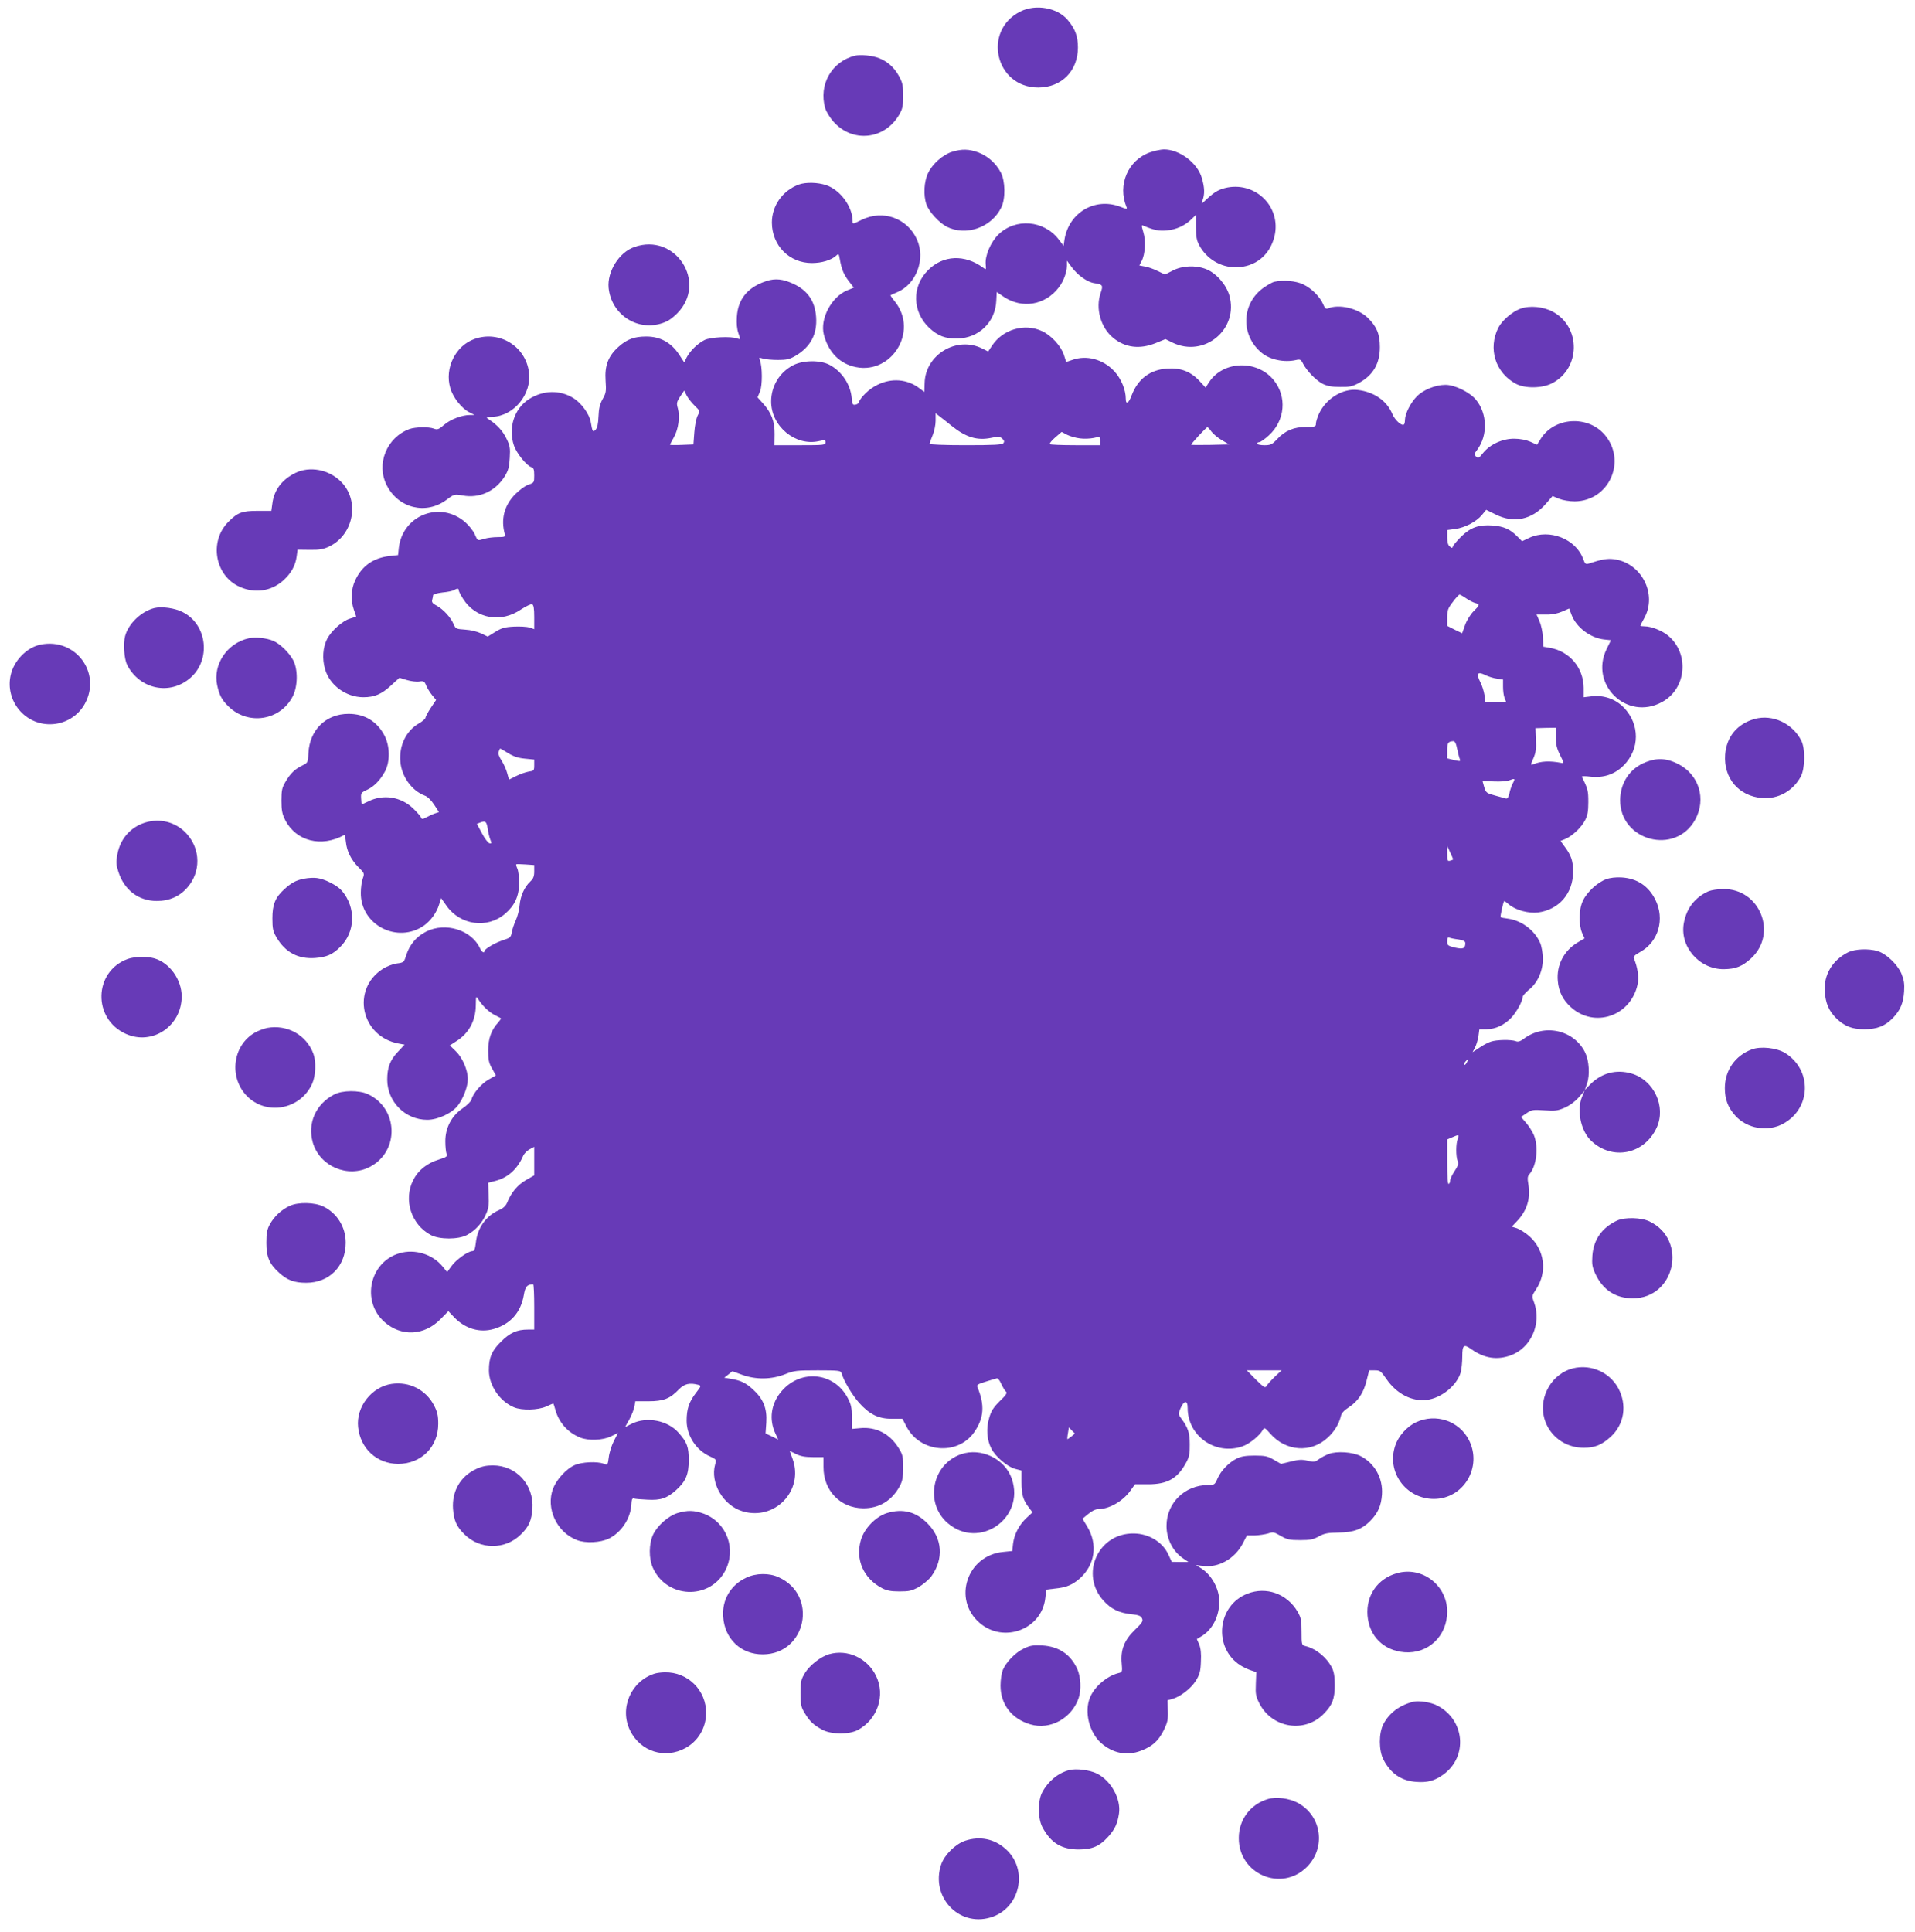
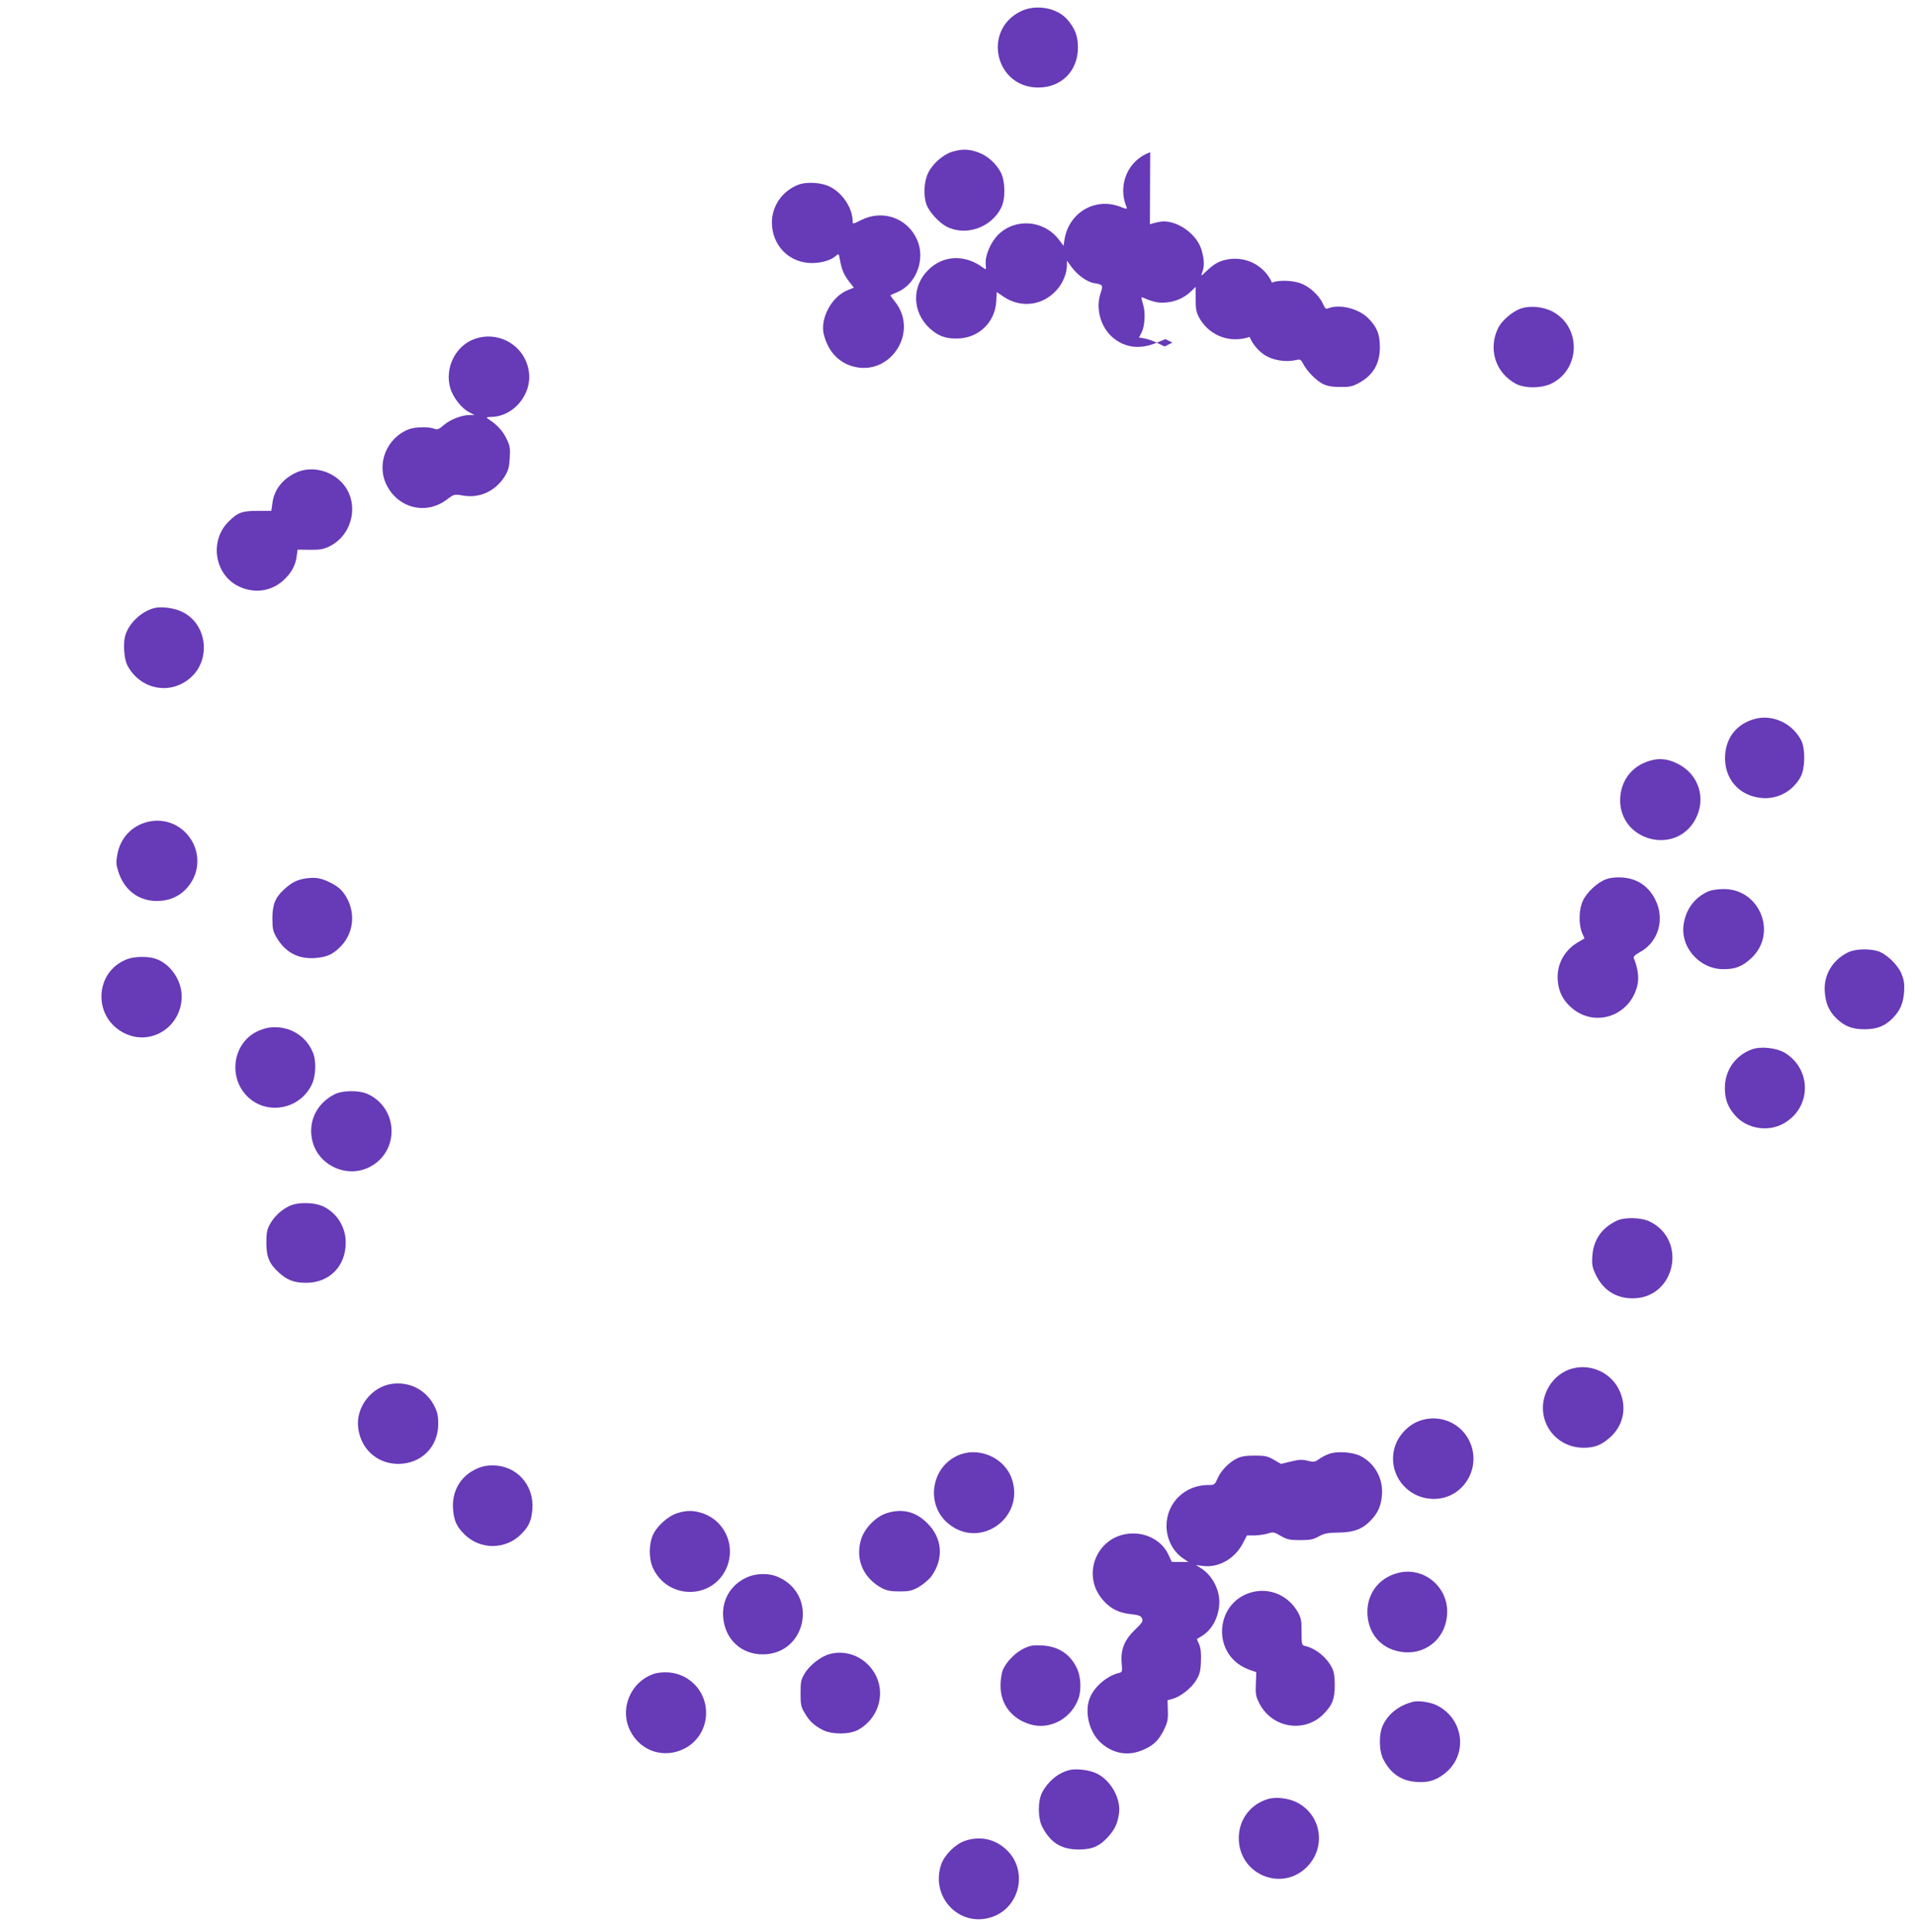
<svg xmlns="http://www.w3.org/2000/svg" version="1.0" width="1269pt" height="1280pt" viewBox="0 0 1269 1280" preserveAspectRatio="xMidYMid meet">
  <g transform="translate(0,1280) scale(0.1,-0.1)" fill="#673ab7" stroke="none">
    <path d="M6762 12724 c-254 -127 -166 -504 118 -504 154 0 263 110 263 265 0 75 -18 124 -68 183 -68 81 -211 107 -313 56z" />
-     <path d="M5665 12431 c-154 -39 -241 -192 -197 -347 7 -23 31 -63 54 -89 126 -143 338 -122 436 44 23 40 27 57 27 126 0 70 -4 87 -29 133 -31 55 -74 94 -129 116 -42 18 -125 26 -162 17z" />
    <path d="M6309 11794 c-60 -18 -131 -81 -159 -141 -27 -56 -32 -147 -11 -207 17 -49 83 -121 134 -148 128 -65 297 -6 362 127 29 58 27 175 -3 232 -32 61 -87 110 -149 133 -62 23 -109 24 -174 4z" />
-     <path d="M7622 11791 c-147 -51 -218 -216 -157 -363 6 -15 2 -15 -44 3 -166 62 -338 -40 -367 -218 l-6 -42 -32 42 c-98 128 -286 144 -400 33 -51 -50 -90 -141 -84 -198 3 -36 3 -37 -17 -22 -121 90 -266 84 -365 -16 -109 -108 -105 -276 8 -383 58 -53 106 -72 187 -70 141 2 251 109 257 250 l3 58 47 -32 c122 -81 274 -55 364 62 32 42 53 98 54 144 l0 34 30 -41 c39 -54 104 -101 150 -108 58 -9 61 -14 44 -64 -36 -103 -1 -230 83 -299 79 -65 175 -77 280 -35 l66 27 46 -23 c212 -103 442 89 377 314 -22 73 -88 147 -154 173 -70 27 -158 23 -221 -10 l-51 -26 -48 23 c-26 13 -64 27 -85 30 l-37 7 16 31 c23 45 28 134 10 191 -13 45 -13 48 2 41 69 -29 102 -36 153 -31 63 5 123 33 165 75 l29 28 0 -80 c0 -63 5 -90 22 -121 48 -90 142 -147 242 -146 128 0 227 80 257 207 44 189 -118 356 -310 322 -56 -11 -85 -27 -139 -77 -38 -36 -38 -36 -28 -8 15 40 14 84 -5 148 -29 100 -149 190 -253 189 -20 -1 -60 -9 -89 -19z" />
+     <path d="M7622 11791 c-147 -51 -218 -216 -157 -363 6 -15 2 -15 -44 3 -166 62 -338 -40 -367 -218 l-6 -42 -32 42 c-98 128 -286 144 -400 33 -51 -50 -90 -141 -84 -198 3 -36 3 -37 -17 -22 -121 90 -266 84 -365 -16 -109 -108 -105 -276 8 -383 58 -53 106 -72 187 -70 141 2 251 109 257 250 l3 58 47 -32 c122 -81 274 -55 364 62 32 42 53 98 54 144 l0 34 30 -41 c39 -54 104 -101 150 -108 58 -9 61 -14 44 -64 -36 -103 -1 -230 83 -299 79 -65 175 -77 280 -35 l66 27 46 -23 l-51 -26 -48 23 c-26 13 -64 27 -85 30 l-37 7 16 31 c23 45 28 134 10 191 -13 45 -13 48 2 41 69 -29 102 -36 153 -31 63 5 123 33 165 75 l29 28 0 -80 c0 -63 5 -90 22 -121 48 -90 142 -147 242 -146 128 0 227 80 257 207 44 189 -118 356 -310 322 -56 -11 -85 -27 -139 -77 -38 -36 -38 -36 -28 -8 15 40 14 84 -5 148 -29 100 -149 190 -253 189 -20 -1 -60 -9 -89 -19z" />
    <path d="M5293 11577 c-107 -40 -178 -140 -178 -252 1 -153 116 -268 265 -268 66 0 128 19 161 49 16 15 18 13 24 -23 12 -67 25 -100 59 -145 l34 -44 -44 -18 c-104 -43 -181 -188 -155 -292 28 -109 94 -183 190 -211 249 -72 444 226 281 429 -18 22 -30 40 -29 42 2 1 23 11 47 21 125 54 186 219 129 347 -64 143 -226 201 -368 131 -58 -29 -59 -29 -59 -8 0 95 -82 207 -175 238 -56 19 -135 21 -182 4z" />
-     <path d="M4203 11163 c-101 -35 -180 -163 -170 -270 17 -172 181 -285 344 -238 45 13 70 29 110 68 204 205 -11 537 -284 440z" />
-     <path d="M5057 10930 c-109 -42 -167 -118 -174 -228 -3 -45 0 -81 10 -110 15 -42 15 -43 -7 -35 -42 16 -179 9 -217 -10 -46 -23 -95 -71 -118 -114 l-17 -34 -32 49 c-53 81 -125 122 -219 122 -80 0 -128 -18 -183 -67 -70 -62 -94 -126 -87 -226 5 -70 3 -82 -20 -122 -18 -33 -25 -62 -27 -116 -2 -48 -8 -75 -19 -86 -18 -19 -21 -15 -32 49 -8 53 -63 128 -115 160 -91 56 -201 53 -295 -7 -97 -62 -139 -191 -99 -308 17 -50 83 -132 114 -142 16 -5 20 -15 20 -55 0 -47 -1 -49 -37 -61 -21 -6 -60 -35 -88 -63 -74 -74 -98 -168 -69 -268 4 -14 -3 -17 -48 -17 -29 0 -69 -5 -88 -11 -47 -14 -44 -15 -64 30 -9 21 -37 57 -62 79 -165 145 -415 49 -441 -168 l-5 -49 -56 -6 c-109 -13 -184 -66 -228 -161 -28 -59 -31 -132 -9 -195 8 -23 15 -43 15 -45 0 -1 -18 -7 -41 -14 -50 -15 -123 -81 -151 -134 -29 -57 -34 -132 -14 -201 31 -107 139 -186 254 -186 73 0 121 20 182 77 l57 52 49 -15 c27 -8 64 -13 82 -10 30 5 35 2 47 -28 8 -19 26 -47 40 -64 l25 -30 -35 -52 c-19 -29 -35 -58 -35 -65 0 -7 -20 -25 -45 -39 -84 -49 -131 -146 -122 -252 8 -99 75 -193 162 -226 18 -6 43 -31 62 -60 l32 -49 -27 -9 c-15 -5 -40 -17 -57 -26 -24 -13 -30 -13 -34 -2 -2 7 -25 34 -52 60 -81 79 -200 98 -300 47 -21 -10 -40 -19 -41 -19 -2 0 -4 17 -5 39 -2 36 0 39 36 56 48 21 92 66 123 125 34 66 32 166 -4 236 -49 94 -131 144 -238 144 -150 0 -258 -106 -266 -259 -3 -64 -4 -65 -40 -83 -50 -24 -80 -53 -112 -108 -23 -39 -27 -56 -27 -125 0 -65 5 -89 25 -129 72 -140 239 -183 391 -99 4 2 8 -18 11 -44 6 -63 34 -119 83 -169 40 -39 41 -42 29 -75 -7 -19 -13 -61 -13 -94 -3 -214 243 -341 420 -217 45 33 83 86 99 139 l13 42 36 -51 c91 -129 271 -154 389 -52 63 54 92 117 92 203 0 39 -5 82 -12 96 -6 14 -9 26 -7 28 2 2 30 1 62 -1 l57 -4 0 -42 c0 -33 -6 -48 -26 -67 -39 -36 -65 -95 -71 -158 -2 -31 -14 -76 -26 -101 -11 -25 -23 -60 -26 -79 -5 -31 -11 -36 -58 -51 -53 -17 -123 -59 -123 -72 0 -17 -17 -7 -28 16 -56 124 -230 178 -358 113 -64 -32 -109 -86 -131 -153 -16 -51 -17 -52 -63 -58 -25 -3 -67 -19 -92 -35 -213 -135 -147 -450 105 -496 l38 -7 -44 -47 c-53 -56 -71 -105 -71 -186 1 -146 120 -265 265 -265 71 0 165 44 204 96 36 48 65 124 65 174 0 60 -35 141 -79 184 l-40 39 43 28 c83 52 128 136 129 238 1 62 1 63 16 40 31 -47 70 -84 108 -104 21 -10 40 -21 42 -22 3 -2 -5 -13 -16 -26 -47 -50 -68 -108 -68 -187 0 -62 4 -83 26 -121 l25 -45 -48 -27 c-48 -27 -104 -92 -114 -133 -3 -12 -30 -39 -60 -59 -73 -50 -114 -131 -113 -219 0 -34 4 -70 8 -81 7 -17 1 -22 -50 -38 -79 -24 -138 -71 -171 -137 -66 -130 -13 -294 116 -363 58 -31 184 -31 241 0 54 29 100 78 125 137 18 39 21 63 18 129 l-3 80 47 12 c83 21 147 78 185 167 7 15 26 34 43 43 l30 16 0 -95 0 -94 -54 -31 c-55 -31 -99 -83 -125 -149 -10 -23 -26 -38 -56 -51 -85 -38 -142 -118 -152 -217 -5 -41 -10 -54 -22 -54 -29 0 -109 -57 -139 -99 l-29 -40 -30 37 c-66 81 -183 118 -285 88 -199 -57 -256 -319 -100 -456 111 -98 263 -91 370 18 l53 54 40 -42 c73 -75 169 -103 261 -76 110 32 179 109 199 224 10 58 21 71 62 72 4 0 7 -67 7 -150 l0 -150 -41 0 c-74 0 -120 -21 -179 -80 -62 -61 -80 -105 -80 -191 0 -99 72 -205 166 -244 52 -22 159 -19 213 5 24 11 45 20 47 20 2 0 8 -19 14 -41 23 -84 81 -150 163 -184 55 -23 153 -19 207 8 l45 22 -28 -55 c-15 -30 -30 -78 -33 -107 -7 -51 -7 -51 -33 -42 -43 17 -146 12 -193 -9 -55 -24 -120 -95 -143 -155 -50 -131 24 -291 159 -342 56 -22 154 -17 210 10 81 39 143 131 149 220 2 38 6 49 17 46 8 -3 49 -6 90 -8 88 -5 130 9 191 64 64 58 83 104 83 198 0 88 -11 118 -67 181 -71 82 -210 109 -309 61 l-46 -23 28 50 c15 28 31 67 34 86 l6 35 87 0 c100 0 143 17 202 79 36 37 71 45 128 30 21 -6 20 -8 -17 -56 -45 -59 -60 -106 -60 -182 0 -99 64 -197 156 -237 41 -19 42 -20 33 -52 -35 -123 55 -275 185 -312 212 -61 402 138 329 346 l-20 55 41 -20 c30 -15 60 -21 112 -21 l71 0 0 -65 c-1 -156 111 -273 263 -274 106 -1 191 51 243 148 17 32 22 58 22 122 0 72 -3 86 -30 129 -59 95 -149 142 -255 132 l-55 -5 0 77 c0 63 -5 85 -27 127 -89 170 -308 194 -436 49 -73 -83 -89 -190 -42 -287 l17 -37 -42 21 -42 20 5 72 c6 94 -20 158 -90 221 -49 44 -79 58 -151 70 l-38 6 27 21 27 22 66 -24 c91 -33 194 -31 283 4 60 24 76 26 217 26 136 0 152 -2 157 -17 14 -51 70 -145 115 -196 70 -79 131 -109 220 -108 l69 0 25 -48 c88 -176 338 -199 449 -43 67 94 73 183 22 303 -5 12 6 19 56 34 35 11 68 21 74 22 6 2 19 -14 29 -37 10 -22 24 -45 31 -51 10 -8 2 -22 -41 -63 -42 -42 -57 -65 -70 -111 -21 -70 -16 -145 14 -203 27 -54 106 -121 158 -135 l42 -11 0 -76 c0 -83 10 -118 48 -168 l25 -33 -40 -37 c-49 -46 -81 -108 -89 -171 l-5 -48 -59 -6 c-241 -22 -339 -315 -157 -471 161 -138 413 -41 435 167 l6 54 58 7 c73 7 115 24 163 66 102 90 122 226 51 344 l-32 53 38 31 c21 18 48 32 62 32 76 0 166 51 218 123 l30 42 87 0 c130 0 197 39 255 149 17 32 22 58 21 116 0 76 -11 110 -57 172 -18 24 -19 30 -7 60 25 60 50 64 50 8 0 -185 184 -315 362 -254 46 15 115 71 136 109 10 18 13 17 51 -26 102 -116 268 -128 378 -26 46 42 75 90 88 142 4 21 21 39 53 60 61 40 98 95 118 178 l17 67 38 0 c34 0 40 -5 76 -57 67 -98 168 -151 267 -139 97 11 201 96 226 184 5 20 10 67 10 105 0 75 10 83 60 47 86 -61 171 -74 263 -40 133 50 203 209 153 349 -16 43 -16 44 13 88 76 115 57 262 -46 353 -25 21 -60 44 -80 51 l-35 11 35 37 c65 68 91 152 75 242 -7 41 -6 54 6 68 49 54 63 184 29 263 -11 24 -34 60 -52 80 l-32 37 37 25 c34 23 43 24 118 19 70 -5 88 -3 134 17 32 14 68 40 93 68 l39 45 -16 -39 c-37 -89 -10 -226 59 -292 140 -134 353 -92 435 86 64 140 -18 315 -167 359 -101 29 -198 4 -273 -72 l-36 -37 15 44 c19 55 13 150 -12 202 -73 152 -272 197 -409 92 -22 -16 -37 -21 -51 -15 -31 12 -128 10 -166 -3 -19 -6 -53 -24 -77 -41 l-44 -29 16 31 c9 17 19 51 23 76 l6 45 46 0 c59 0 118 27 164 75 35 36 77 112 77 139 0 8 18 28 39 46 60 46 96 128 95 210 -1 36 -9 82 -18 102 -36 84 -124 149 -214 161 -24 3 -46 7 -48 10 -4 4 16 95 23 106 1 2 16 -8 33 -23 44 -37 130 -60 193 -52 139 19 232 128 231 271 0 73 -13 109 -60 171 l-23 32 32 13 c45 19 105 75 130 123 17 32 22 59 22 121 0 76 -3 89 -43 168 -2 5 23 5 56 1 89 -10 162 15 221 74 108 108 108 273 2 383 -56 58 -134 85 -216 75 l-51 -6 0 63 c-1 133 -94 243 -226 265 l-41 7 -3 62 c-1 34 -12 82 -22 106 l-20 45 62 0 c41 -1 78 7 108 20 l46 20 16 -42 c31 -82 123 -152 214 -163 l47 -5 -28 -57 c-117 -237 134 -480 366 -353 163 88 184 322 40 441 -40 33 -111 61 -155 61 -15 0 -28 2 -28 4 0 2 11 24 25 49 90 160 -18 369 -201 392 -44 5 -78 0 -169 -30 -17 -5 -23 0 -34 31 -48 133 -223 202 -356 141 l-49 -23 -33 33 c-47 47 -88 65 -160 71 -93 7 -147 -12 -209 -72 -28 -28 -54 -58 -56 -66 -4 -13 -7 -13 -21 -1 -12 9 -17 29 -17 61 l0 48 53 7 c65 9 140 48 177 93 l28 34 63 -31 c120 -60 240 -35 331 69 l46 53 44 -18 c25 -10 68 -17 103 -17 228 2 347 268 198 442 -112 130 -333 116 -423 -27 l-25 -40 -44 20 c-28 12 -68 20 -106 20 -78 1 -161 -37 -207 -94 -28 -35 -33 -38 -47 -24 -13 13 -13 18 8 45 71 96 67 240 -9 332 -42 50 -140 98 -201 98 -67 0 -148 -33 -191 -77 -41 -42 -77 -114 -78 -154 0 -14 -3 -28 -6 -31 -14 -14 -61 28 -78 70 -37 87 -120 145 -228 158 -101 12 -212 -57 -259 -160 -10 -23 -19 -51 -19 -63 0 -20 -5 -22 -65 -22 -80 0 -139 -24 -191 -80 -35 -37 -44 -41 -86 -41 -27 0 -48 5 -48 10 0 6 6 10 14 10 8 0 37 20 64 45 108 98 122 258 31 368 -110 134 -333 127 -426 -14 l-24 -37 -40 43 c-58 63 -125 89 -215 83 -113 -8 -193 -68 -235 -177 -20 -54 -39 -65 -39 -24 0 61 -31 135 -77 184 -74 79 -183 108 -278 74 -21 -8 -40 -13 -40 -12 -1 1 -7 21 -15 45 -19 59 -84 130 -145 158 -115 54 -260 12 -331 -96 l-26 -39 -38 19 c-169 86 -379 -39 -383 -229 l-2 -58 -32 24 c-81 62 -186 70 -281 22 -53 -26 -110 -81 -124 -120 -2 -4 -11 -9 -22 -11 -15 -2 -19 5 -22 44 -8 91 -66 178 -148 221 -61 32 -174 31 -240 -3 -90 -46 -146 -139 -146 -240 0 -165 161 -298 316 -263 40 9 44 8 44 -8 0 -18 -11 -19 -169 -19 l-169 0 1 73 c1 84 -21 142 -77 204 l-36 40 16 39 c17 40 16 167 -1 208 -8 17 -5 18 21 10 16 -5 61 -9 99 -9 58 0 78 5 116 27 100 59 145 143 137 257 -8 115 -65 189 -178 232 -62 24 -111 24 -173 -1z m-453 -819 c35 -34 35 -34 19 -65 -9 -17 -19 -67 -22 -111 l-6 -80 -77 -3 c-43 -2 -78 -1 -78 1 0 3 12 25 26 50 30 54 41 136 26 191 -10 34 -8 42 15 78 l27 40 17 -34 c10 -18 33 -48 53 -67z m1701 -132 c97 -78 171 -100 266 -80 45 10 54 9 70 -5 14 -13 16 -20 8 -31 -9 -10 -62 -13 -250 -13 -138 0 -239 4 -239 9 0 5 9 30 20 56 11 26 20 69 20 97 l0 50 28 -22 c15 -11 50 -39 77 -61z m1723 -39 c12 -16 43 -42 69 -57 l48 -28 -124 -3 c-68 -1 -125 -1 -127 1 -4 4 98 115 107 116 3 1 15 -12 27 -29z m-872 -45 c27 -4 68 -2 92 3 42 10 42 10 42 -19 l0 -29 -163 0 c-90 0 -167 3 -171 7 -3 4 13 24 36 44 l43 37 36 -19 c20 -10 58 -21 85 -24z m-4116 -1007 c0 -6 14 -33 30 -58 84 -130 249 -160 383 -68 33 21 65 37 73 34 10 -4 14 -26 14 -85 l0 -80 -30 11 c-17 5 -64 8 -104 6 -61 -3 -82 -9 -124 -35 l-50 -31 -44 21 c-25 12 -69 23 -106 25 -60 4 -63 6 -76 36 -19 45 -68 98 -111 122 -28 14 -35 24 -31 39 3 11 6 25 6 31 0 6 27 14 61 18 33 3 68 10 77 16 23 13 32 12 32 -2z m6676 -53 c21 -14 48 -28 61 -31 31 -8 29 -14 -12 -54 -20 -20 -44 -58 -56 -90 l-20 -56 -50 24 -49 25 0 55 c0 48 5 61 37 103 20 27 40 49 45 49 4 0 24 -11 44 -25z m204 -532 l40 -6 0 -48 c0 -26 4 -59 10 -73 l10 -26 -69 0 -68 0 -6 45 c-4 25 -16 63 -27 84 -29 58 -19 73 30 49 22 -11 58 -22 80 -25z m390 -387 c0 -49 6 -75 28 -119 27 -54 28 -56 8 -52 -78 15 -135 12 -188 -10 -16 -6 -16 -3 3 40 16 37 20 62 17 123 l-3 77 68 2 67 1 0 -62z m-654 -78 c6 -29 14 -60 18 -69 6 -14 1 -14 -39 -5 l-45 11 0 51 c0 52 6 61 40 63 11 1 19 -15 26 -51z m-6288 -29 c36 -22 67 -32 111 -36 l61 -6 0 -37 c0 -36 -2 -38 -38 -43 -21 -4 -58 -17 -83 -30 l-46 -23 -12 43 c-6 24 -23 61 -37 83 -17 26 -24 46 -19 59 3 12 8 21 10 21 2 0 26 -14 53 -31z m6657 -199 c-8 -16 -19 -46 -23 -67 -6 -26 -13 -37 -23 -34 -8 2 -41 11 -73 20 -55 15 -59 18 -71 56 l-11 40 75 -3 c42 -2 87 1 101 7 39 15 42 13 25 -19z m-6793 -301 c3 -24 11 -57 17 -72 10 -25 9 -28 -5 -25 -9 2 -32 31 -50 66 l-34 63 23 9 c34 13 41 7 49 -41z m6398 -204 c0 -1 -9 -5 -20 -8 -18 -5 -20 0 -20 46 l0 52 20 -44 c11 -24 20 -44 20 -46z m34 -530 c33 -5 46 -12 46 -24 0 -36 -14 -42 -68 -30 -48 12 -52 15 -52 42 0 21 4 28 14 24 7 -3 34 -9 60 -12z m56 -816 c-7 -11 -14 -18 -17 -15 -3 3 0 12 7 21 18 21 23 19 10 -6z m-60 -505 c-13 -32 -13 -115 -1 -147 7 -19 3 -32 -20 -67 -16 -24 -29 -51 -29 -61 0 -10 -4 -21 -10 -24 -6 -4 -10 47 -10 144 l0 151 33 14 c45 20 48 19 37 -10z m-1212 -1576 c-25 -24 -49 -51 -55 -61 -9 -17 -16 -12 -71 42 l-60 61 115 0 116 0 -45 -42z m-1349 -397 c-13 -10 -25 -18 -26 -17 -1 1 0 19 4 40 l6 38 20 -21 20 -20 -24 -20z" />
    <path d="M8445 10933 c-11 -2 -40 -18 -65 -35 -154 -102 -163 -320 -18 -437 55 -45 148 -64 225 -47 28 7 34 4 48 -24 25 -48 84 -109 129 -133 31 -15 60 -21 116 -21 65 -1 82 3 128 28 92 51 136 127 136 236 0 87 -21 136 -80 194 -66 64 -192 93 -265 62 -12 -5 -20 2 -30 26 -21 51 -79 109 -134 134 -48 23 -132 30 -190 17z" />
    <path d="M10074 10754 c-54 -20 -120 -77 -145 -125 -70 -139 -20 -299 116 -372 60 -32 173 -31 239 3 190 97 194 372 7 474 -65 35 -155 43 -217 20z" />
    <path d="M3145 10554 c-127 -45 -200 -193 -161 -326 18 -62 76 -136 128 -161 l33 -17 -31 0 c-54 0 -129 -29 -171 -65 -36 -31 -45 -34 -68 -25 -35 13 -122 11 -162 -3 -151 -56 -222 -232 -150 -373 78 -153 261 -197 397 -95 49 37 51 37 105 28 112 -21 218 28 280 127 24 40 30 62 33 123 4 64 1 81 -22 127 -25 52 -62 91 -115 126 -23 15 -22 16 23 18 142 6 261 151 241 296 -22 172 -196 278 -360 220z" />
    <path d="M1957 9666 c-88 -43 -141 -113 -152 -201 l-7 -50 -91 0 c-103 0 -132 -11 -193 -72 -131 -131 -90 -361 78 -433 99 -43 204 -27 282 41 54 48 84 100 92 163 l6 44 82 -1 c65 -1 90 4 128 22 163 79 204 304 77 430 -80 80 -206 104 -302 57z" />
    <path d="M1023 8771 c-87 -22 -172 -103 -194 -186 -14 -51 -6 -152 14 -192 84 -161 282 -202 417 -86 140 120 114 355 -49 437 -52 27 -139 39 -188 27z" />
-     <path d="M1650 8571 c-144 -31 -240 -173 -211 -311 14 -65 31 -98 73 -139 130 -130 345 -97 428 65 34 66 35 179 3 239 -27 51 -88 110 -133 129 -46 19 -116 26 -160 17z" />
-     <path d="M270 8529 c-93 -18 -180 -108 -200 -206 -35 -167 94 -325 264 -322 96 1 184 54 229 137 111 204 -63 437 -293 391z" />
    <path d="M11627 8036 c-115 -32 -186 -118 -195 -236 -11 -157 90 -275 245 -288 106 -8 205 47 256 142 29 55 31 183 4 238 -58 115 -191 177 -310 144z" />
    <path d="M10906 7750 c-105 -41 -168 -135 -170 -250 -2 -273 368 -370 498 -130 74 136 25 296 -112 367 -75 39 -140 43 -216 13z" />
    <path d="M982 7355 c-107 -25 -184 -106 -204 -215 -10 -51 -9 -69 6 -115 38 -122 134 -195 255 -195 84 0 153 31 204 91 88 102 86 250 -3 351 -65 74 -162 105 -258 83z" />
    <path d="M2017 6978 c-54 -10 -86 -27 -135 -72 -58 -53 -77 -100 -77 -191 0 -69 4 -86 27 -126 58 -99 143 -145 256 -137 77 6 117 23 168 75 99 99 104 259 10 370 -30 36 -114 79 -166 85 -19 3 -57 1 -83 -4z" />
    <path d="M10643 6974 c-57 -21 -126 -84 -153 -141 -28 -57 -30 -157 -6 -215 l16 -36 -44 -26 c-92 -54 -143 -151 -133 -256 6 -71 34 -126 87 -174 155 -140 394 -60 441 148 11 49 2 114 -24 176 -5 11 7 23 42 42 121 67 165 218 100 347 -46 91 -121 141 -224 147 -37 2 -76 -2 -102 -12z" />
    <path d="M11321 6894 c-87 -39 -143 -109 -162 -206 -32 -157 99 -311 264 -310 79 1 122 18 181 72 178 164 58 462 -184 459 -36 0 -80 -7 -99 -15z" />
    <path d="M12245 6489 c-102 -51 -160 -148 -153 -258 5 -77 27 -130 77 -179 54 -52 104 -72 186 -72 83 0 136 21 188 74 50 52 70 100 75 177 3 52 -1 76 -18 118 -27 62 -101 132 -158 149 -61 18 -151 14 -197 -9z" />
    <path d="M847 6446 c-227 -82 -235 -398 -12 -497 175 -78 368 52 369 248 0 112 -80 224 -182 253 -50 14 -129 12 -175 -4z" />
    <path d="M1771 5989 c-23 -5 -62 -19 -85 -33 -143 -84 -170 -291 -53 -415 129 -136 358 -95 436 79 23 51 27 145 8 197 -46 125 -173 196 -306 172z" />
    <path d="M11607 5846 c-109 -41 -177 -139 -177 -256 0 -73 20 -127 68 -181 77 -88 217 -112 320 -54 185 102 191 356 11 468 -56 34 -162 46 -222 23z" />
    <path d="M2215 5548 c-122 -63 -179 -190 -142 -319 46 -158 232 -237 378 -161 199 104 189 390 -15 483 -58 26 -168 25 -221 -3z" />
    <path d="M1920 4810 c-56 -26 -105 -72 -133 -125 -17 -31 -22 -57 -22 -120 0 -94 20 -140 84 -198 55 -50 101 -67 180 -67 154 0 262 110 262 266 0 103 -57 195 -147 239 -59 29 -167 31 -224 5z" />
    <path d="M10715 4712 c-100 -47 -155 -126 -163 -232 -4 -57 -1 -76 20 -121 49 -106 134 -162 248 -162 280 0 365 386 112 509 -54 27 -166 30 -217 6z" />
    <path d="M10397 3725 c-61 -23 -114 -71 -144 -133 -89 -182 39 -385 242 -385 74 0 120 19 179 73 90 83 109 210 50 321 -63 116 -203 169 -327 124z" />
    <path d="M2595 3630 c-133 -20 -236 -152 -222 -286 15 -143 124 -243 265 -244 153 0 266 112 266 265 0 56 -6 80 -27 121 -54 105 -164 161 -282 144z" />
    <path d="M9384 3376 c-60 -28 -117 -91 -138 -154 -60 -175 70 -354 256 -354 197 0 323 212 232 390 -65 127 -219 179 -350 118z" />
    <path d="M6368 3164 c-193 -67 -242 -325 -87 -457 208 -178 513 33 424 294 -45 133 -204 209 -337 163z" />
    <path d="M8806 3166 c-22 -8 -52 -24 -68 -36 -25 -18 -32 -19 -73 -9 -37 9 -57 8 -110 -5 l-66 -16 -47 27 c-41 24 -58 28 -127 28 -59 0 -90 -5 -119 -19 -53 -27 -105 -80 -128 -133 -18 -41 -21 -43 -62 -43 -155 0 -276 -119 -276 -271 0 -86 42 -169 110 -215 l35 -24 -55 0 -55 1 -24 51 c-38 81 -129 136 -227 137 -238 4 -361 -272 -200 -447 49 -54 103 -80 184 -88 48 -5 62 -11 70 -28 8 -18 1 -29 -48 -76 -70 -68 -95 -132 -87 -221 5 -57 4 -59 -21 -65 -76 -19 -159 -89 -189 -162 -39 -94 -6 -231 74 -302 78 -68 170 -86 263 -51 76 29 115 64 150 133 27 55 31 72 29 133 l-2 69 30 8 c53 14 126 70 158 122 25 41 31 62 33 126 3 52 -1 87 -11 113 l-16 36 34 21 c71 44 115 132 115 229 -1 86 -52 178 -125 222 l-30 19 46 -6 c103 -14 211 47 264 148 l28 54 52 0 c28 1 68 7 88 13 33 11 40 10 84 -16 42 -24 58 -28 128 -28 66 0 88 4 125 25 37 20 59 24 130 25 100 1 157 22 212 79 50 51 71 100 76 174 7 107 -48 206 -142 254 -53 27 -157 34 -210 14z" />
    <path d="M3155 3066 c-104 -48 -161 -147 -153 -264 6 -77 23 -117 75 -168 103 -104 273 -104 376 0 52 51 69 91 75 168 11 160 -106 288 -263 288 -42 0 -75 -7 -110 -24z" />
    <path d="M4489 2774 c-59 -18 -131 -81 -160 -140 -30 -62 -31 -161 -2 -224 92 -201 372 -213 477 -21 78 145 13 323 -140 381 -63 23 -110 24 -175 4z" />
    <path d="M5877 2774 c-74 -23 -150 -102 -172 -178 -38 -130 17 -254 139 -319 31 -16 58 -22 116 -22 65 0 82 4 128 29 29 17 66 48 83 70 84 115 75 253 -25 352 -77 78 -165 100 -269 68z" />
    <path d="M9258 2376 c-129 -36 -206 -147 -196 -280 11 -138 107 -233 245 -244 157 -12 283 107 283 269 0 174 -165 302 -332 255z" />
    <path d="M4945 2346 c-102 -47 -161 -146 -153 -258 10 -148 118 -251 264 -250 288 2 367 392 104 511 -63 29 -150 28 -215 -3z" />
    <path d="M8266 2240 c-201 -78 -228 -359 -46 -475 19 -12 51 -27 70 -33 l35 -12 -3 -77 c-3 -70 0 -84 25 -133 85 -162 300 -195 425 -66 58 59 73 100 73 191 0 58 -6 90 -19 115 -36 70 -106 126 -176 143 -24 6 -25 9 -25 94 0 78 -3 93 -27 135 -70 118 -207 167 -332 118z" />
    <path d="M6785 1877 c-57 -27 -117 -89 -140 -143 -8 -20 -15 -66 -15 -103 0 -125 75 -221 198 -257 131 -39 274 40 320 175 18 53 14 140 -9 191 -44 98 -123 151 -234 157 -58 3 -78 0 -120 -20z" />
    <path d="M5494 1839 c-55 -16 -127 -72 -159 -123 -27 -45 -30 -57 -30 -135 0 -75 3 -92 27 -131 32 -55 60 -81 118 -112 62 -32 176 -32 235 -1 130 70 184 229 120 359 -58 118 -189 178 -311 143z" />
    <path d="M4340 1711 c-159 -49 -238 -231 -164 -379 69 -139 230 -189 366 -115 83 45 136 133 137 229 3 153 -121 276 -273 273 -23 0 -52 -4 -66 -8z" />
    <path d="M9365 1524 c-91 -23 -159 -74 -198 -149 -31 -59 -31 -174 1 -235 48 -92 118 -140 216 -147 74 -6 124 7 181 49 164 119 142 363 -41 457 -42 22 -122 34 -159 25z" />
    <path d="M7085 1071 c-73 -19 -139 -73 -178 -146 -31 -57 -30 -173 0 -231 56 -106 127 -149 243 -149 89 1 136 21 194 85 44 49 61 86 71 152 15 98 -53 221 -148 267 -47 23 -137 34 -182 22z" />
    <path d="M8401 879 c-116 -35 -192 -137 -192 -258 -1 -240 283 -360 451 -192 128 128 99 339 -60 425 -58 31 -143 42 -199 25z" />
    <path d="M6396 603 c-65 -22 -137 -93 -159 -157 -72 -212 114 -414 325 -352 199 58 257 319 100 456 -74 66 -170 85 -266 53z" />
  </g>
</svg>